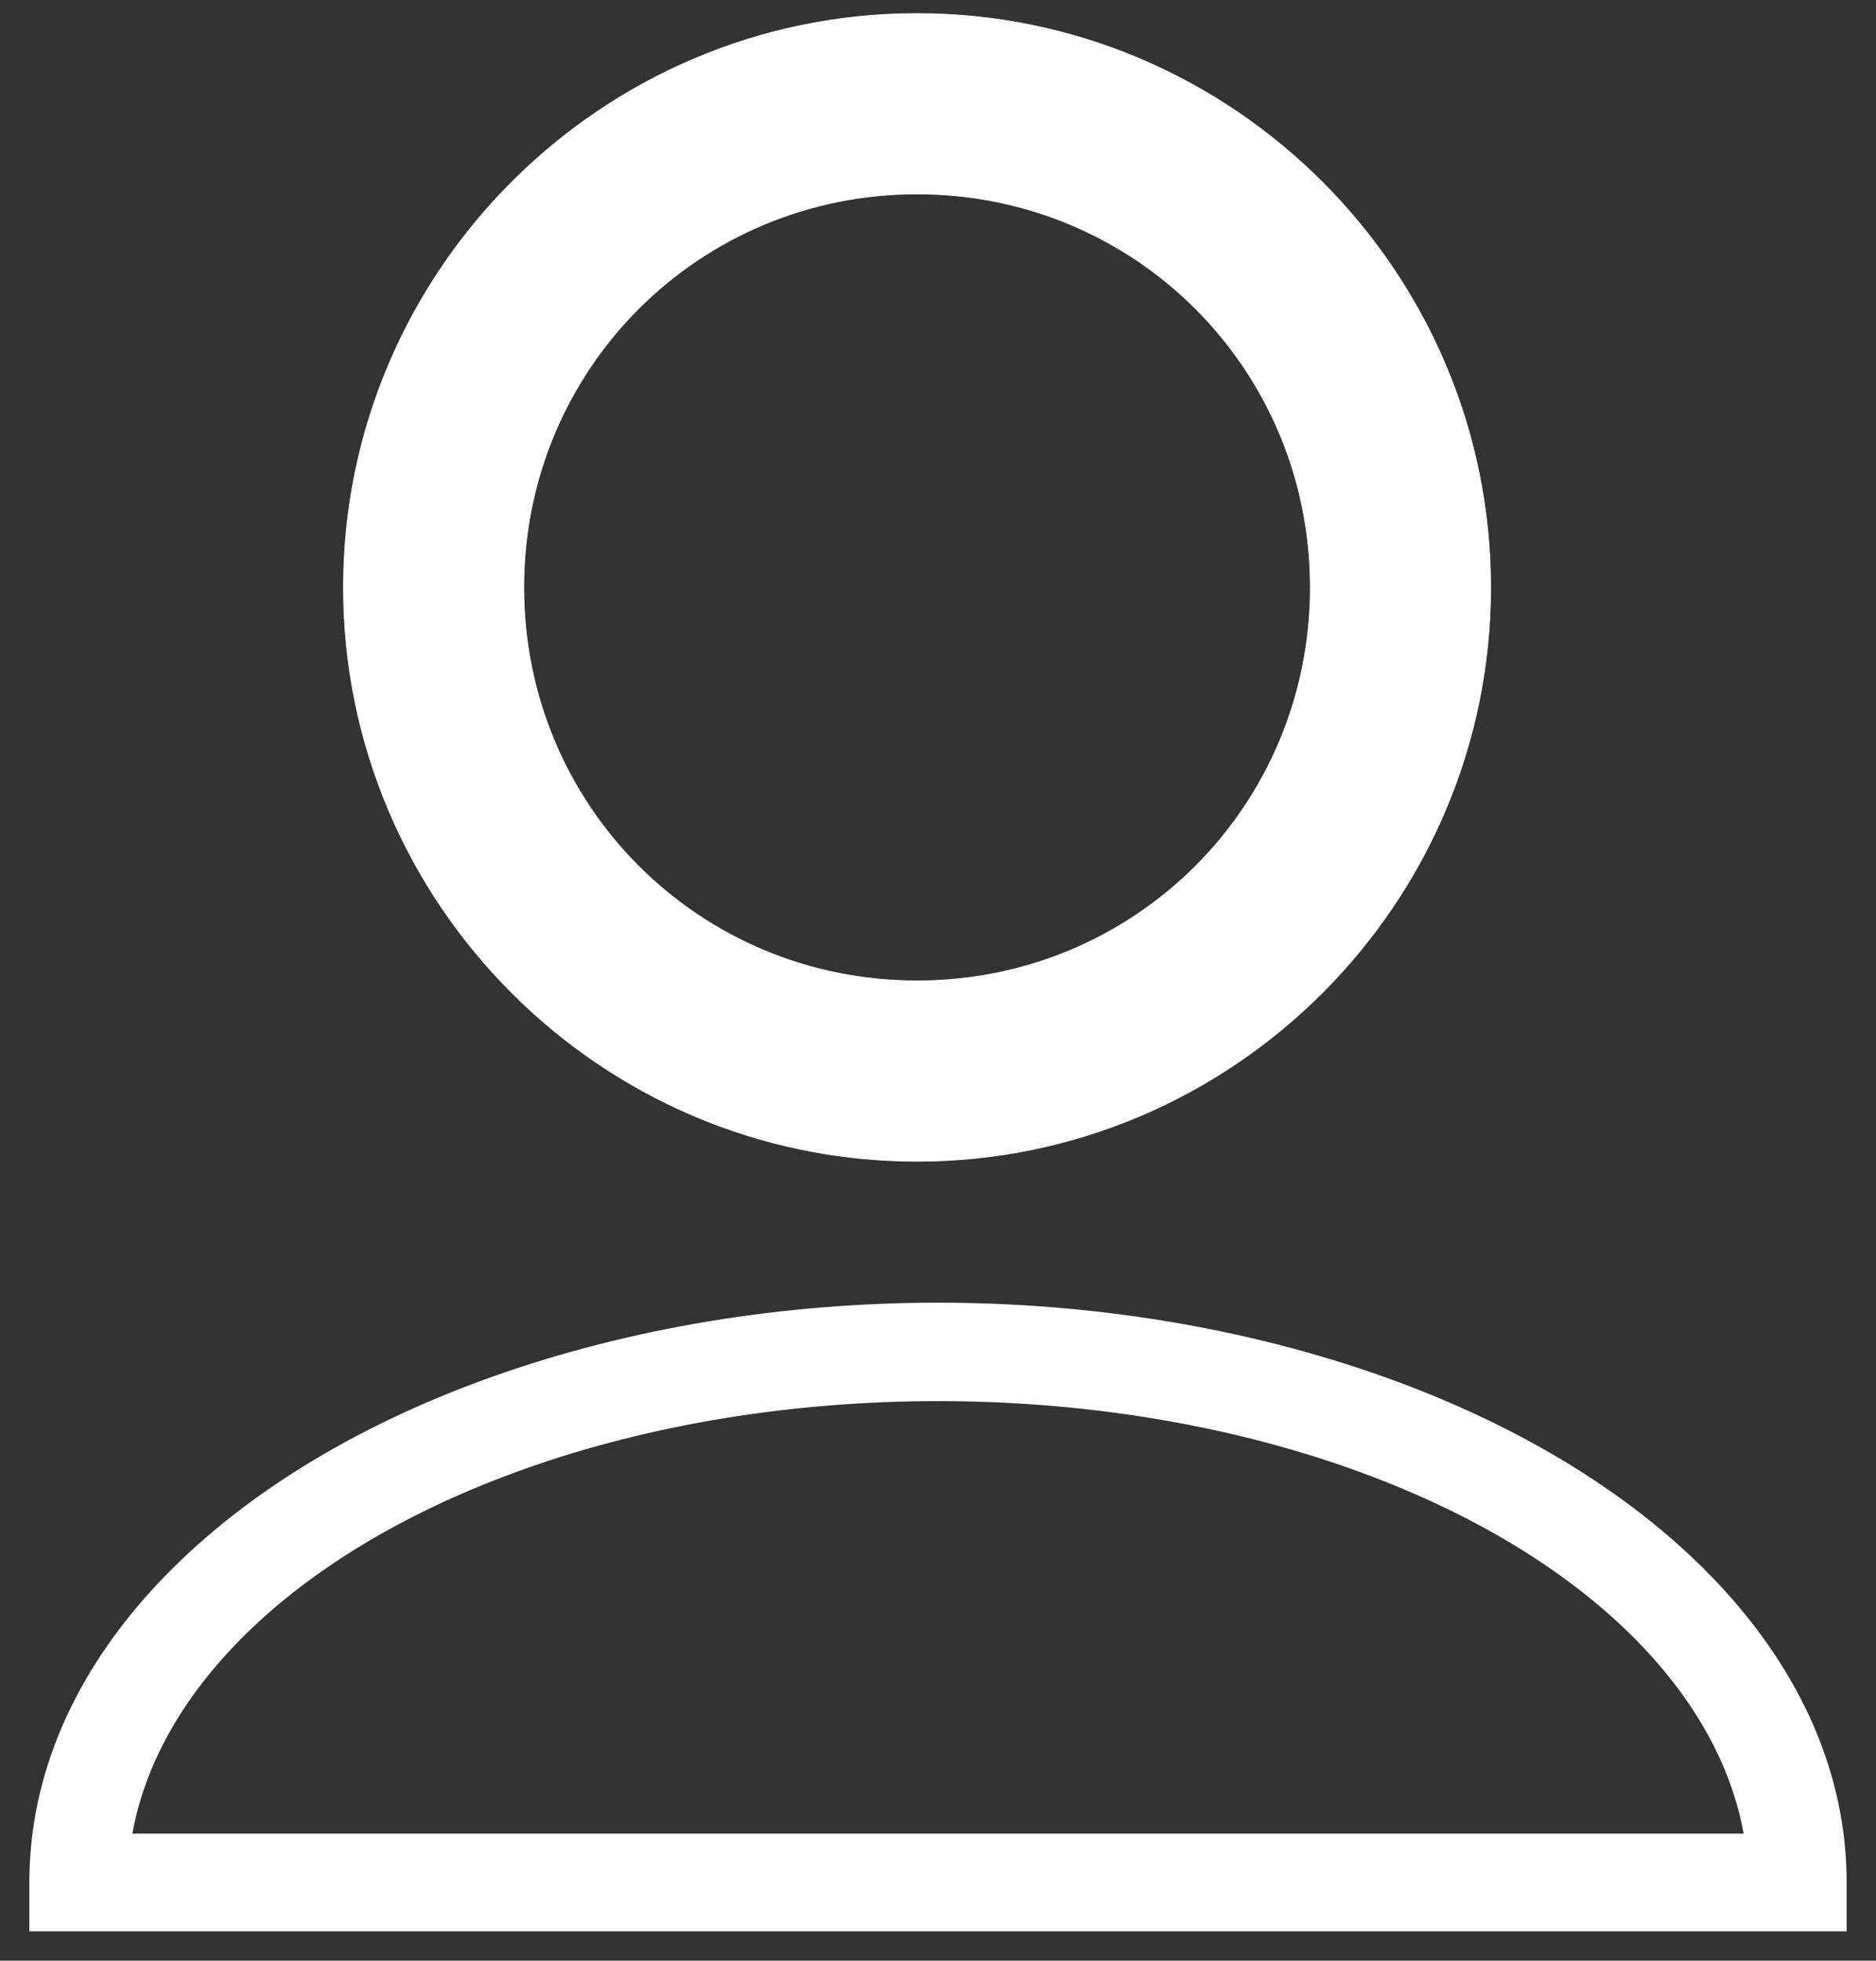
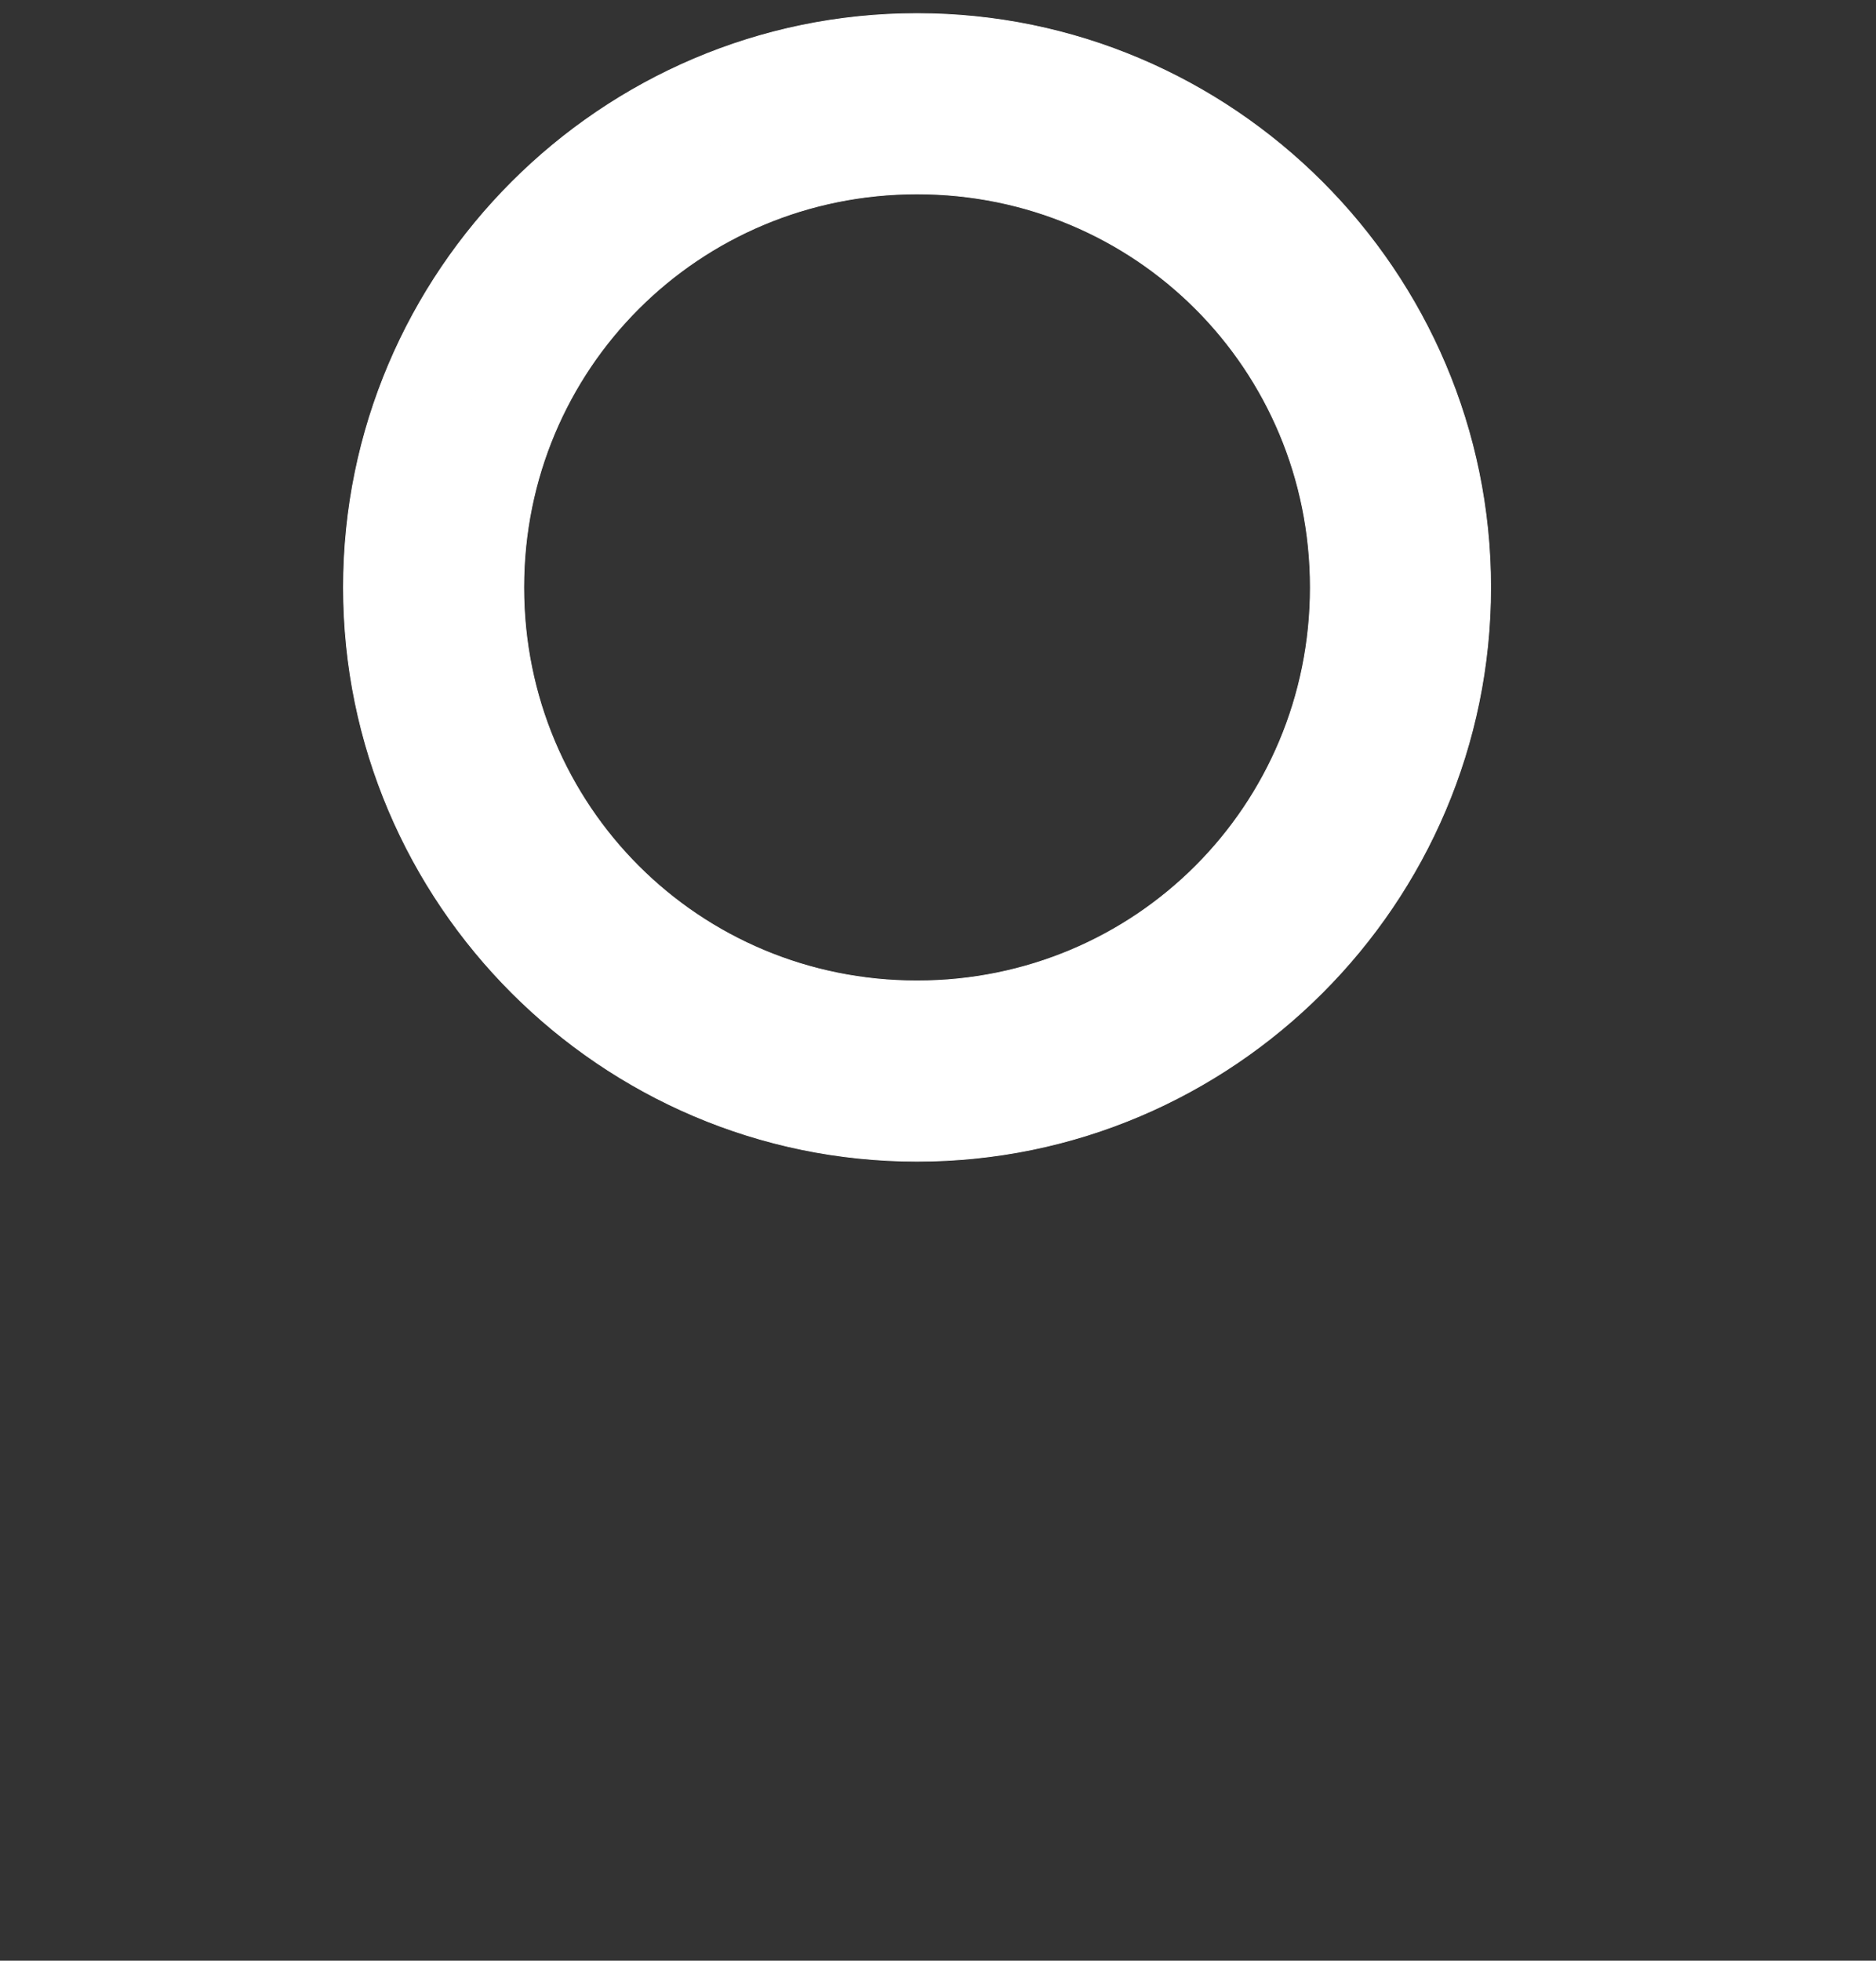
<svg xmlns="http://www.w3.org/2000/svg" style="shape-rendering:crispEdges" id="SVGRoot" version="1.1" viewBox="0 0 249.751 260.898" height="260.898" width="249.751">
  <rect x="0" y="0" width="249.751" height="260.898" fill="#333333" stroke="none" />
  <defs id="defs6076" />
  <g transform="translate(-243.051,-50.126)" id="layer1">
-     <path id="path6659" d="m 367.926,223.467 c -20.456,0 -40.911,3.294 -59.414,9.883 -37.006,13.178 -61.553,38.296 -61.553,67.268 v 6.5 h 120.967 120.969 v -6.5 c 0,-28.972 -24.547,-54.09 -61.553,-67.268 -18.503,-6.589 -38.96,-9.883 -59.416,-9.883 z m 0,13.096 c 19.07,0 38.141,3.012 55.055,9.035 30.407,10.828 48.768,29.298 52.197,48.52 h -107.252 -107.25 c 3.429,-19.221 21.79,-37.692 52.197,-48.52 16.913,-6.023 35.983,-9.035 55.053,-9.035 z" style="color:#000000;font-style:normal;font-variant:normal;font-weight:normal;font-stretch:normal;font-size:medium;line-height:normal;font-family:sans-serif;font-variant-ligatures:normal;font-variant-position:normal;font-variant-caps:normal;font-variant-numeric:normal;font-variant-alternates:normal;font-feature-settings:normal;text-indent:0;text-align:start;text-decoration:none;text-decoration-line:none;text-decoration-style:solid;text-decoration-color:#000000;letter-spacing:normal;word-spacing:normal;text-transform:none;writing-mode:lr-tb;direction:ltr;text-orientation:mixed;dominant-baseline:auto;baseline-shift:baseline;text-anchor:start;white-space:normal;shape-padding:0;clip-rule:nonzero;display:inline;overflow:visible;visibility:visible;opacity:1;isolation:auto;mix-blend-mode:normal;color-interpolation:sRGB;color-interpolation-filters:linearRGB;solid-color:#000000;solid-opacity:1;vector-effect:none;fill:#ffffff;fill-opacity:1;fill-rule:nonzero;stroke:none;stroke-width:13;stroke-linecap:butt;stroke-linejoin:miter;stroke-miterlimit:4;stroke-dasharray:none;stroke-dashoffset:0;stroke-opacity:1;color-rendering:auto;image-rendering:auto;shape-rendering:auto;text-rendering:auto;enable-background:accumulate" />
    <path id="path861" d="m 365.138,51.931 c -42.044,5e-6 -76.359,34.316 -76.359,76.359 0,42.044 34.316,76.359 76.359,76.359 42.044,0 76.359,-34.316 76.359,-76.359 0,-42.044 -34.316,-76.359 -76.359,-76.359 z M 346.005,66.825 c -8.06,2.508 -15.441,6.559 -21.799,11.807 6.357,-5.247 13.739,-9.299 21.799,-11.807 z m 38.266,0 c 8.059,2.508 15.441,6.56 21.799,11.807 -6.358,-5.248 -13.739,-9.298 -21.799,-11.807 z m -19.133,9.105 c 29.076,0 52.359,23.284 52.359,52.359 0,29.076 -23.284,52.359 -52.359,52.359 -29.076,-1e-5 -52.359,-23.284 -52.359,-52.359 0,-29.076 23.284,-52.359 52.359,-52.359 z m -49.658,11.428 c -5.248,6.358 -9.298,13.739 -11.807,21.799 2.508,-8.059 6.56,-15.441 11.807,-21.799 z m 99.316,0 c 5.247,6.357 9.299,13.739 11.807,21.799 -2.508,-8.06 -6.559,-15.441 -11.807,-21.799 z M 303.673,147.423 c 2.508,8.06 6.559,15.441 11.807,21.799 -5.247,-6.357 -9.299,-13.739 -11.807,-21.799 z m 122.93,0 c -2.508,8.059 -6.56,15.441 -11.807,21.799 5.248,-6.358 9.298,-13.739 11.807,-21.799 z m -102.396,30.525 c 6.358,5.248 13.739,9.298 21.799,11.807 -8.059,-2.508 -15.441,-6.56 -21.799,-11.807 z m 81.863,0 c -6.357,5.247 -13.739,9.299 -21.799,11.807 8.06,-2.508 15.441,-6.559 21.799,-11.807 z" style="color:#000000;font-style:normal;font-variant:normal;font-weight:normal;font-stretch:normal;font-size:medium;line-height:normal;font-family:sans-serif;font-variant-ligatures:normal;font-variant-position:normal;font-variant-caps:normal;font-variant-numeric:normal;font-variant-alternates:normal;font-feature-settings:normal;text-indent:0;text-align:start;text-decoration:none;text-decoration-line:none;text-decoration-style:solid;text-decoration-color:#000000;letter-spacing:normal;word-spacing:normal;text-transform:none;writing-mode:lr-tb;direction:ltr;text-orientation:mixed;dominant-baseline:auto;baseline-shift:baseline;text-anchor:start;white-space:normal;shape-padding:0;clip-rule:nonzero;display:inline;overflow:visible;visibility:visible;opacity:1;isolation:auto;mix-blend-mode:normal;color-interpolation:sRGB;color-interpolation-filters:linearRGB;solid-color:#000000;solid-opacity:1;vector-effect:none;fill:#ffffff;fill-opacity:1;fill-rule:nonzero;stroke:#ffffff;stroke-width:0.1;stroke-linecap:butt;stroke-linejoin:miter;stroke-miterlimit:4;stroke-dasharray:none;stroke-dashoffset:0;stroke-opacity:1;color-rendering:auto;image-rendering:auto;shape-rendering:auto;text-rendering:auto;enable-background:accumulate" />
  </g>
</svg>